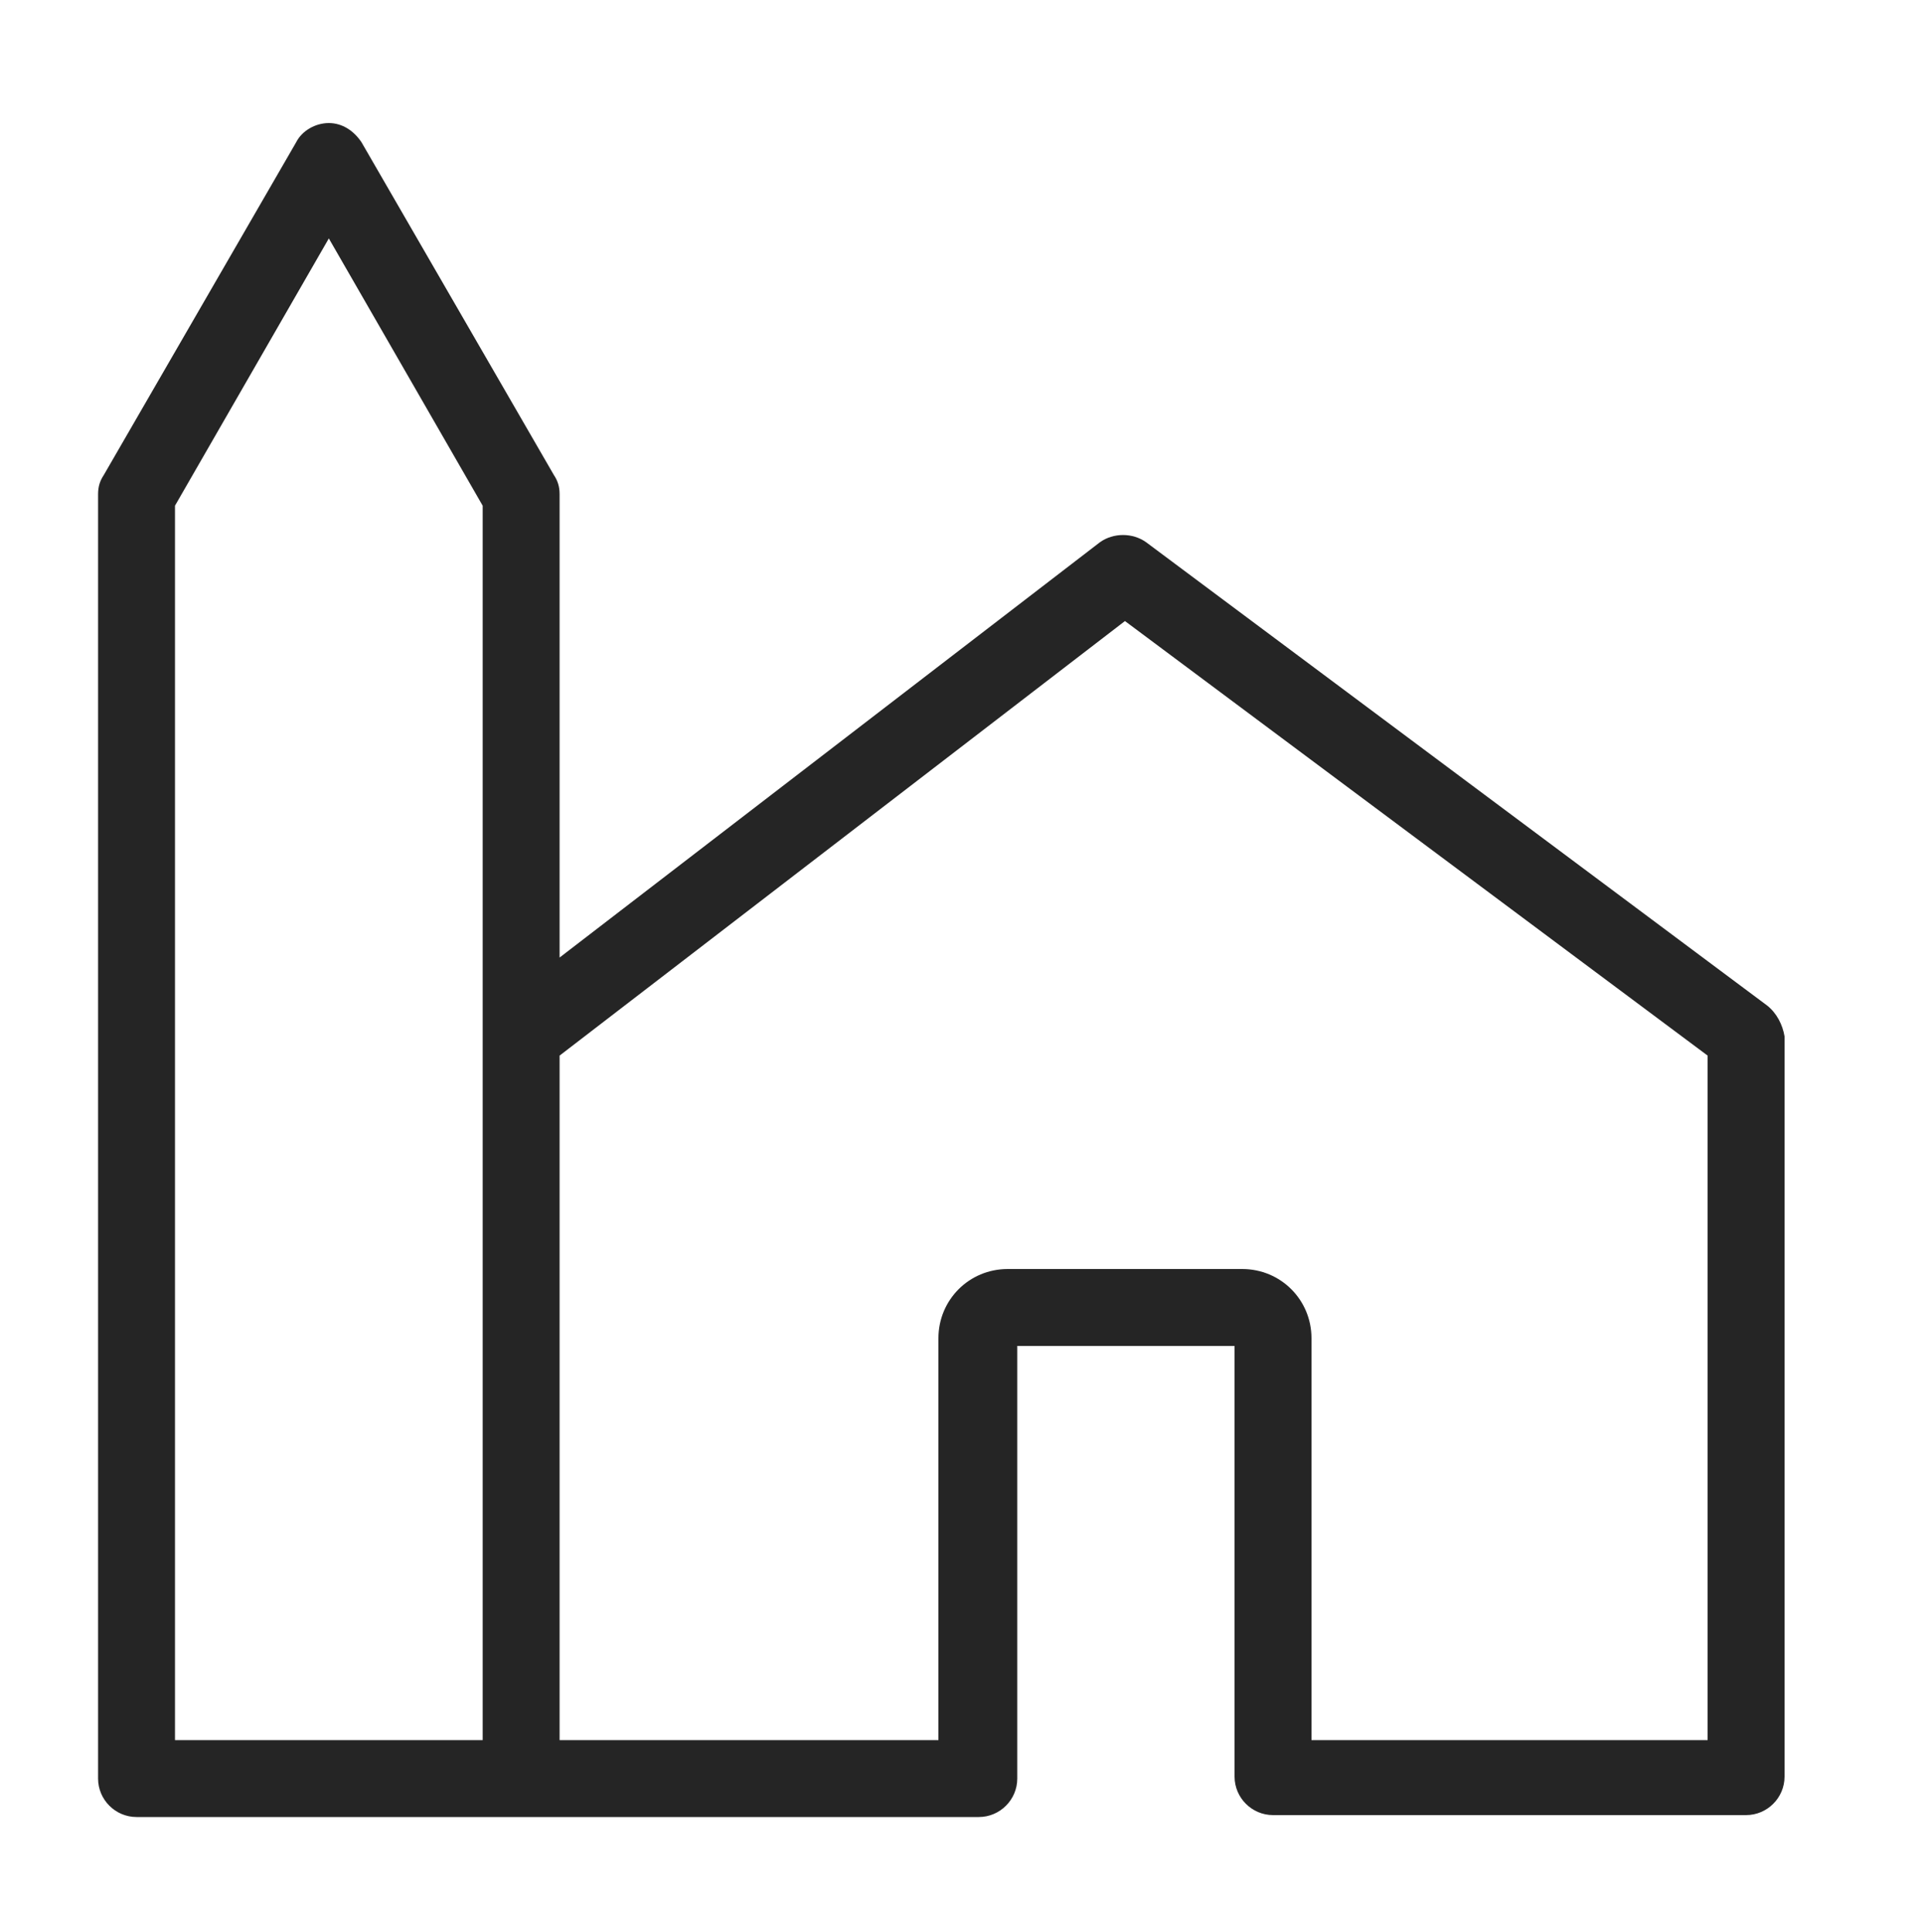
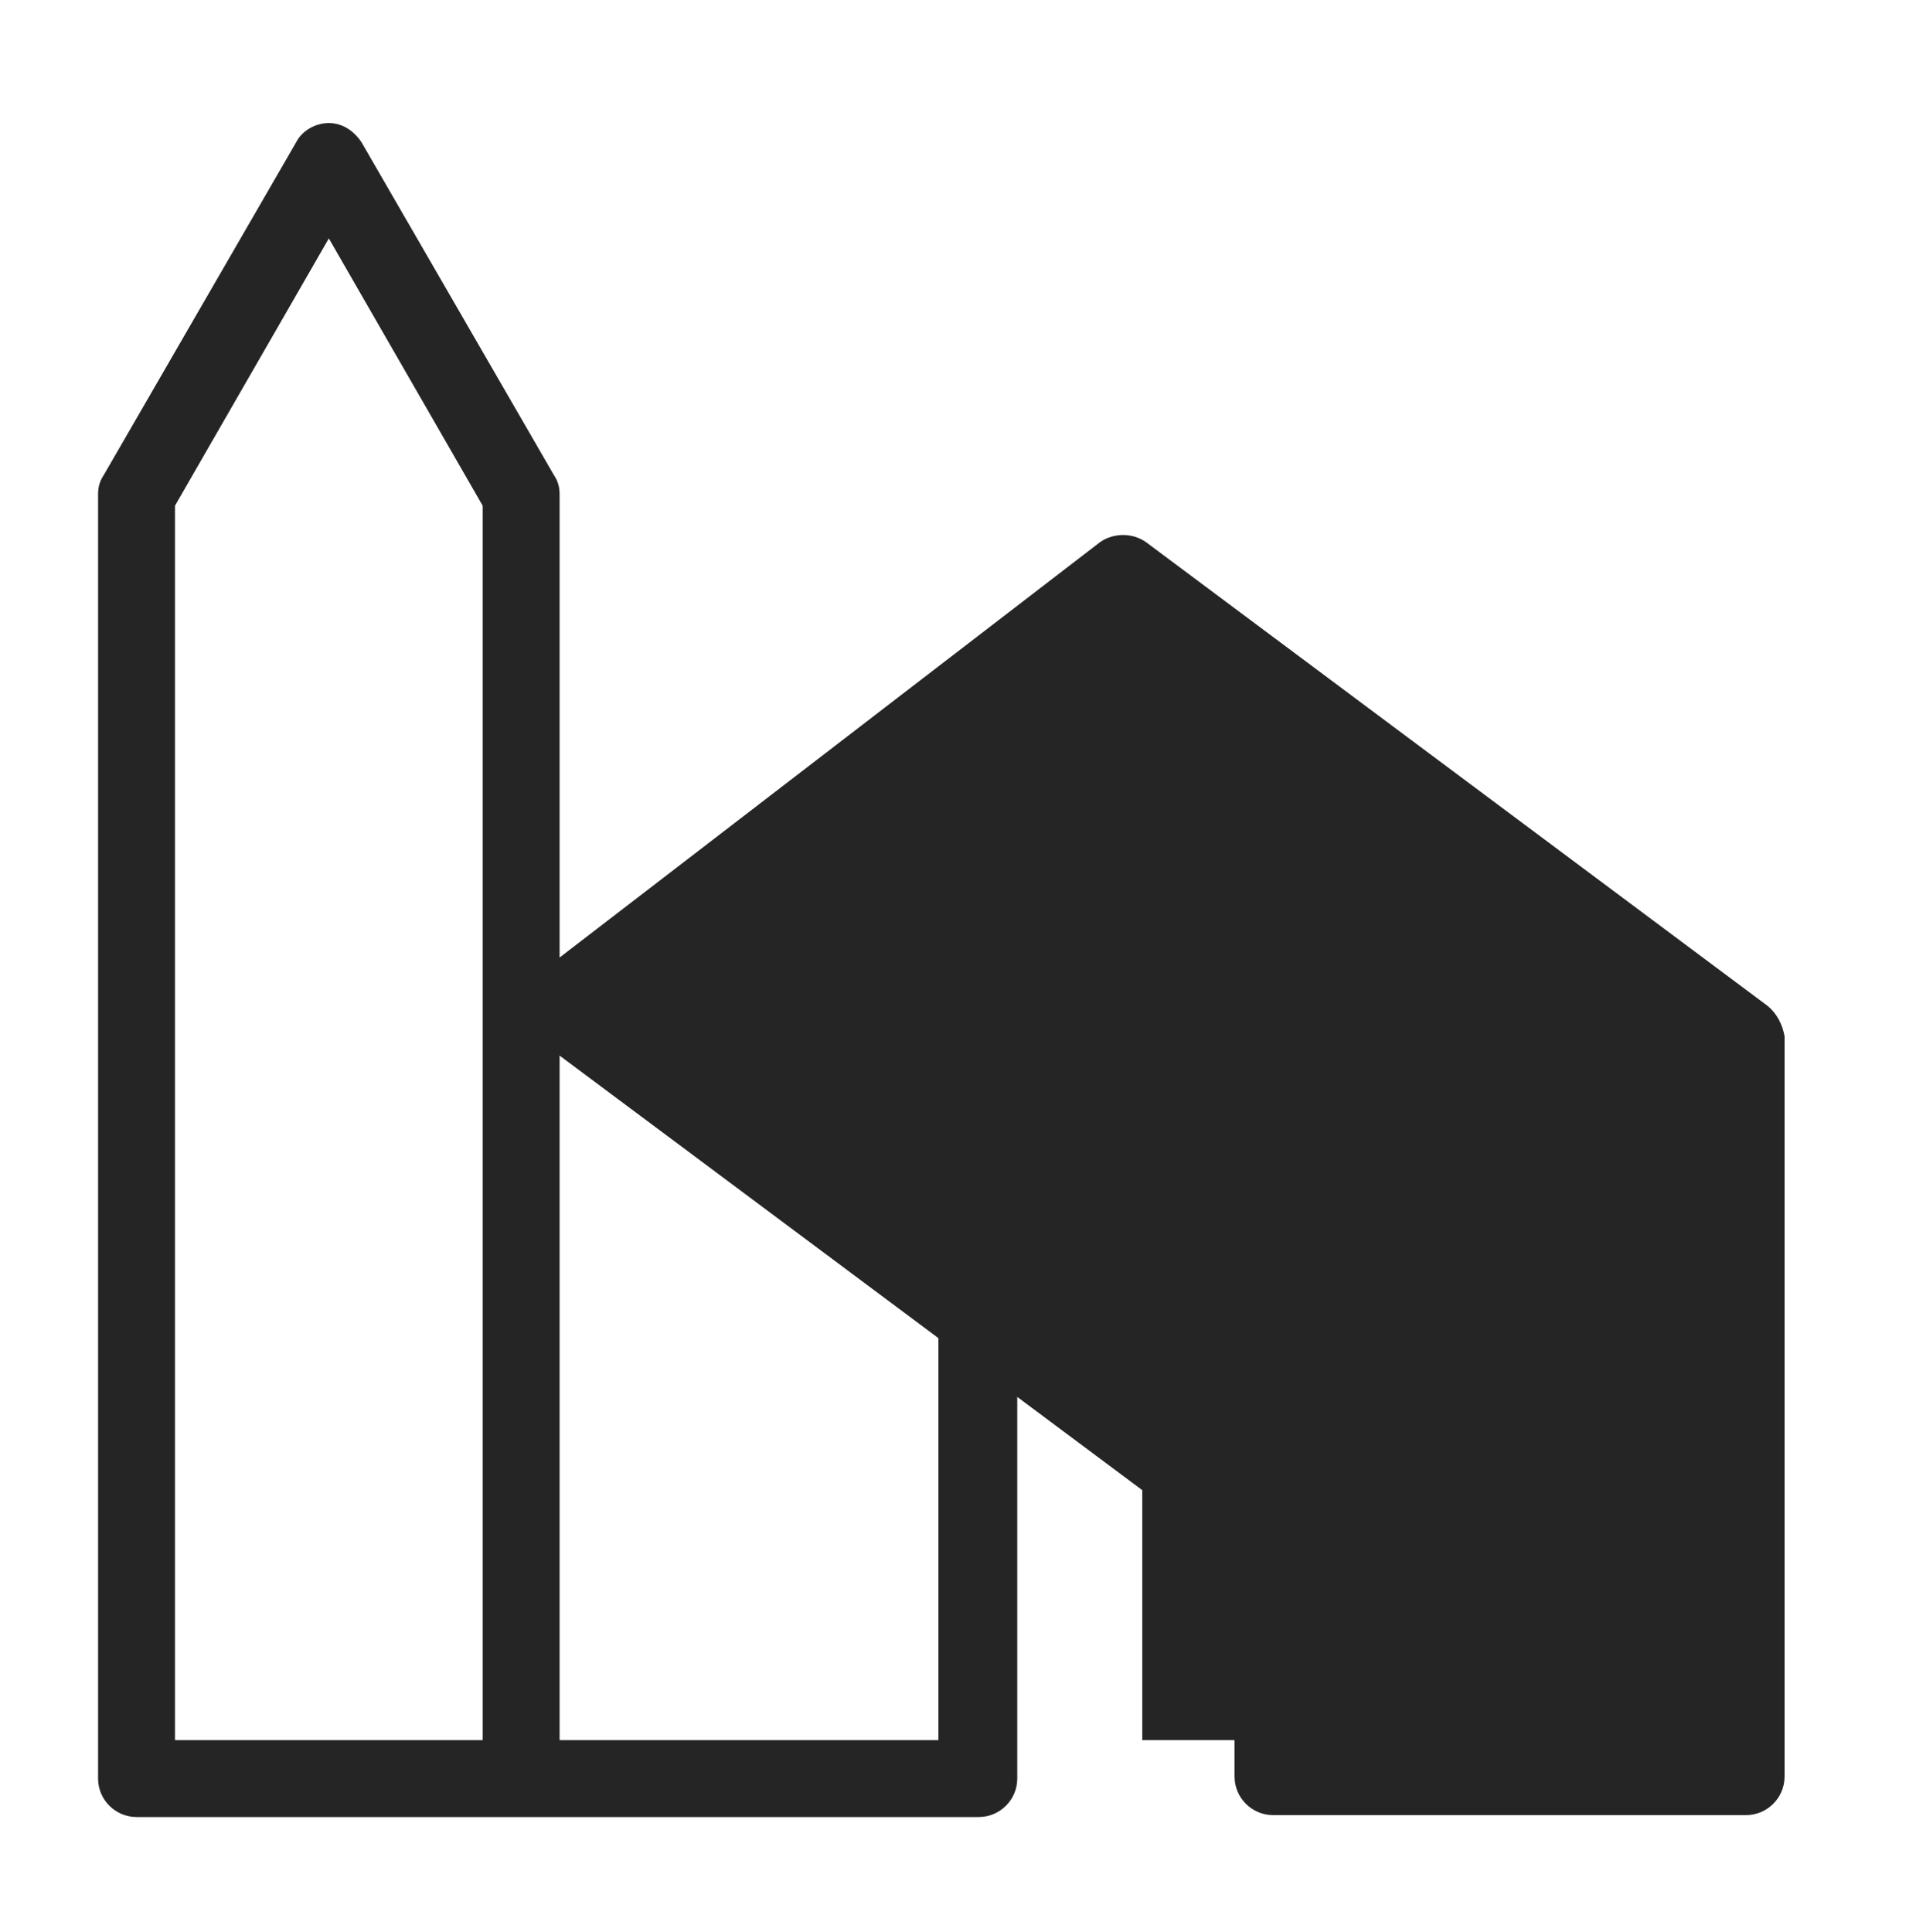
<svg xmlns="http://www.w3.org/2000/svg" version="1.1" id="Layer_1" x="0px" y="0px" viewBox="0 0 100 100.5" style="enable-background:new 0 0 100 100.5;" xml:space="preserve">
  <style type="text/css">
	.st0{fill:#252525;}
</style>
-   <path class="st0" d="M91.9,52.3L59.6,28.2c-0.7-0.5-1.7-0.5-2.4,0L29.1,49.8V25.7c0-0.4-0.1-0.7-0.3-1l-10-17.3c-0.4-0.6-1-1-1.7-1  s-1.4,0.4-1.7,1l-10,17.3c-0.2,0.3-0.3,0.6-0.3,1v66.8c0,1.1,0.9,2,2,2h20h23.8c1.1,0,2-0.9,2-2V70h11.3v22.4c0,1.1,0.9,2,2,2h24.6  c1.1,0,2-0.9,2-2V53.9C92.7,53.3,92.4,52.7,91.9,52.3z M9.1,26.3l8-13.9l8,13.9v27.6v36.6h-16C9.1,90.5,9.1,26.3,9.1,26.3z   M88.7,90.5H68.2V69.6c0-2-1.6-3.6-3.6-3.6H52.4c-2,0-3.6,1.6-3.6,3.6v20.9H29.1V54.9l29.4-22.6l30.3,22.6V90.5z" />
+   <path class="st0" d="M91.9,52.3L59.6,28.2c-0.7-0.5-1.7-0.5-2.4,0L29.1,49.8V25.7c0-0.4-0.1-0.7-0.3-1l-10-17.3c-0.4-0.6-1-1-1.7-1  s-1.4,0.4-1.7,1l-10,17.3c-0.2,0.3-0.3,0.6-0.3,1v66.8c0,1.1,0.9,2,2,2h20h23.8c1.1,0,2-0.9,2-2V70h11.3v22.4c0,1.1,0.9,2,2,2h24.6  c1.1,0,2-0.9,2-2V53.9C92.7,53.3,92.4,52.7,91.9,52.3z M9.1,26.3l8-13.9l8,13.9v27.6v36.6h-16C9.1,90.5,9.1,26.3,9.1,26.3z   M88.7,90.5H68.2V69.6c0-2-1.6-3.6-3.6-3.6H52.4c-2,0-3.6,1.6-3.6,3.6v20.9H29.1V54.9l30.3,22.6V90.5z" />
</svg>